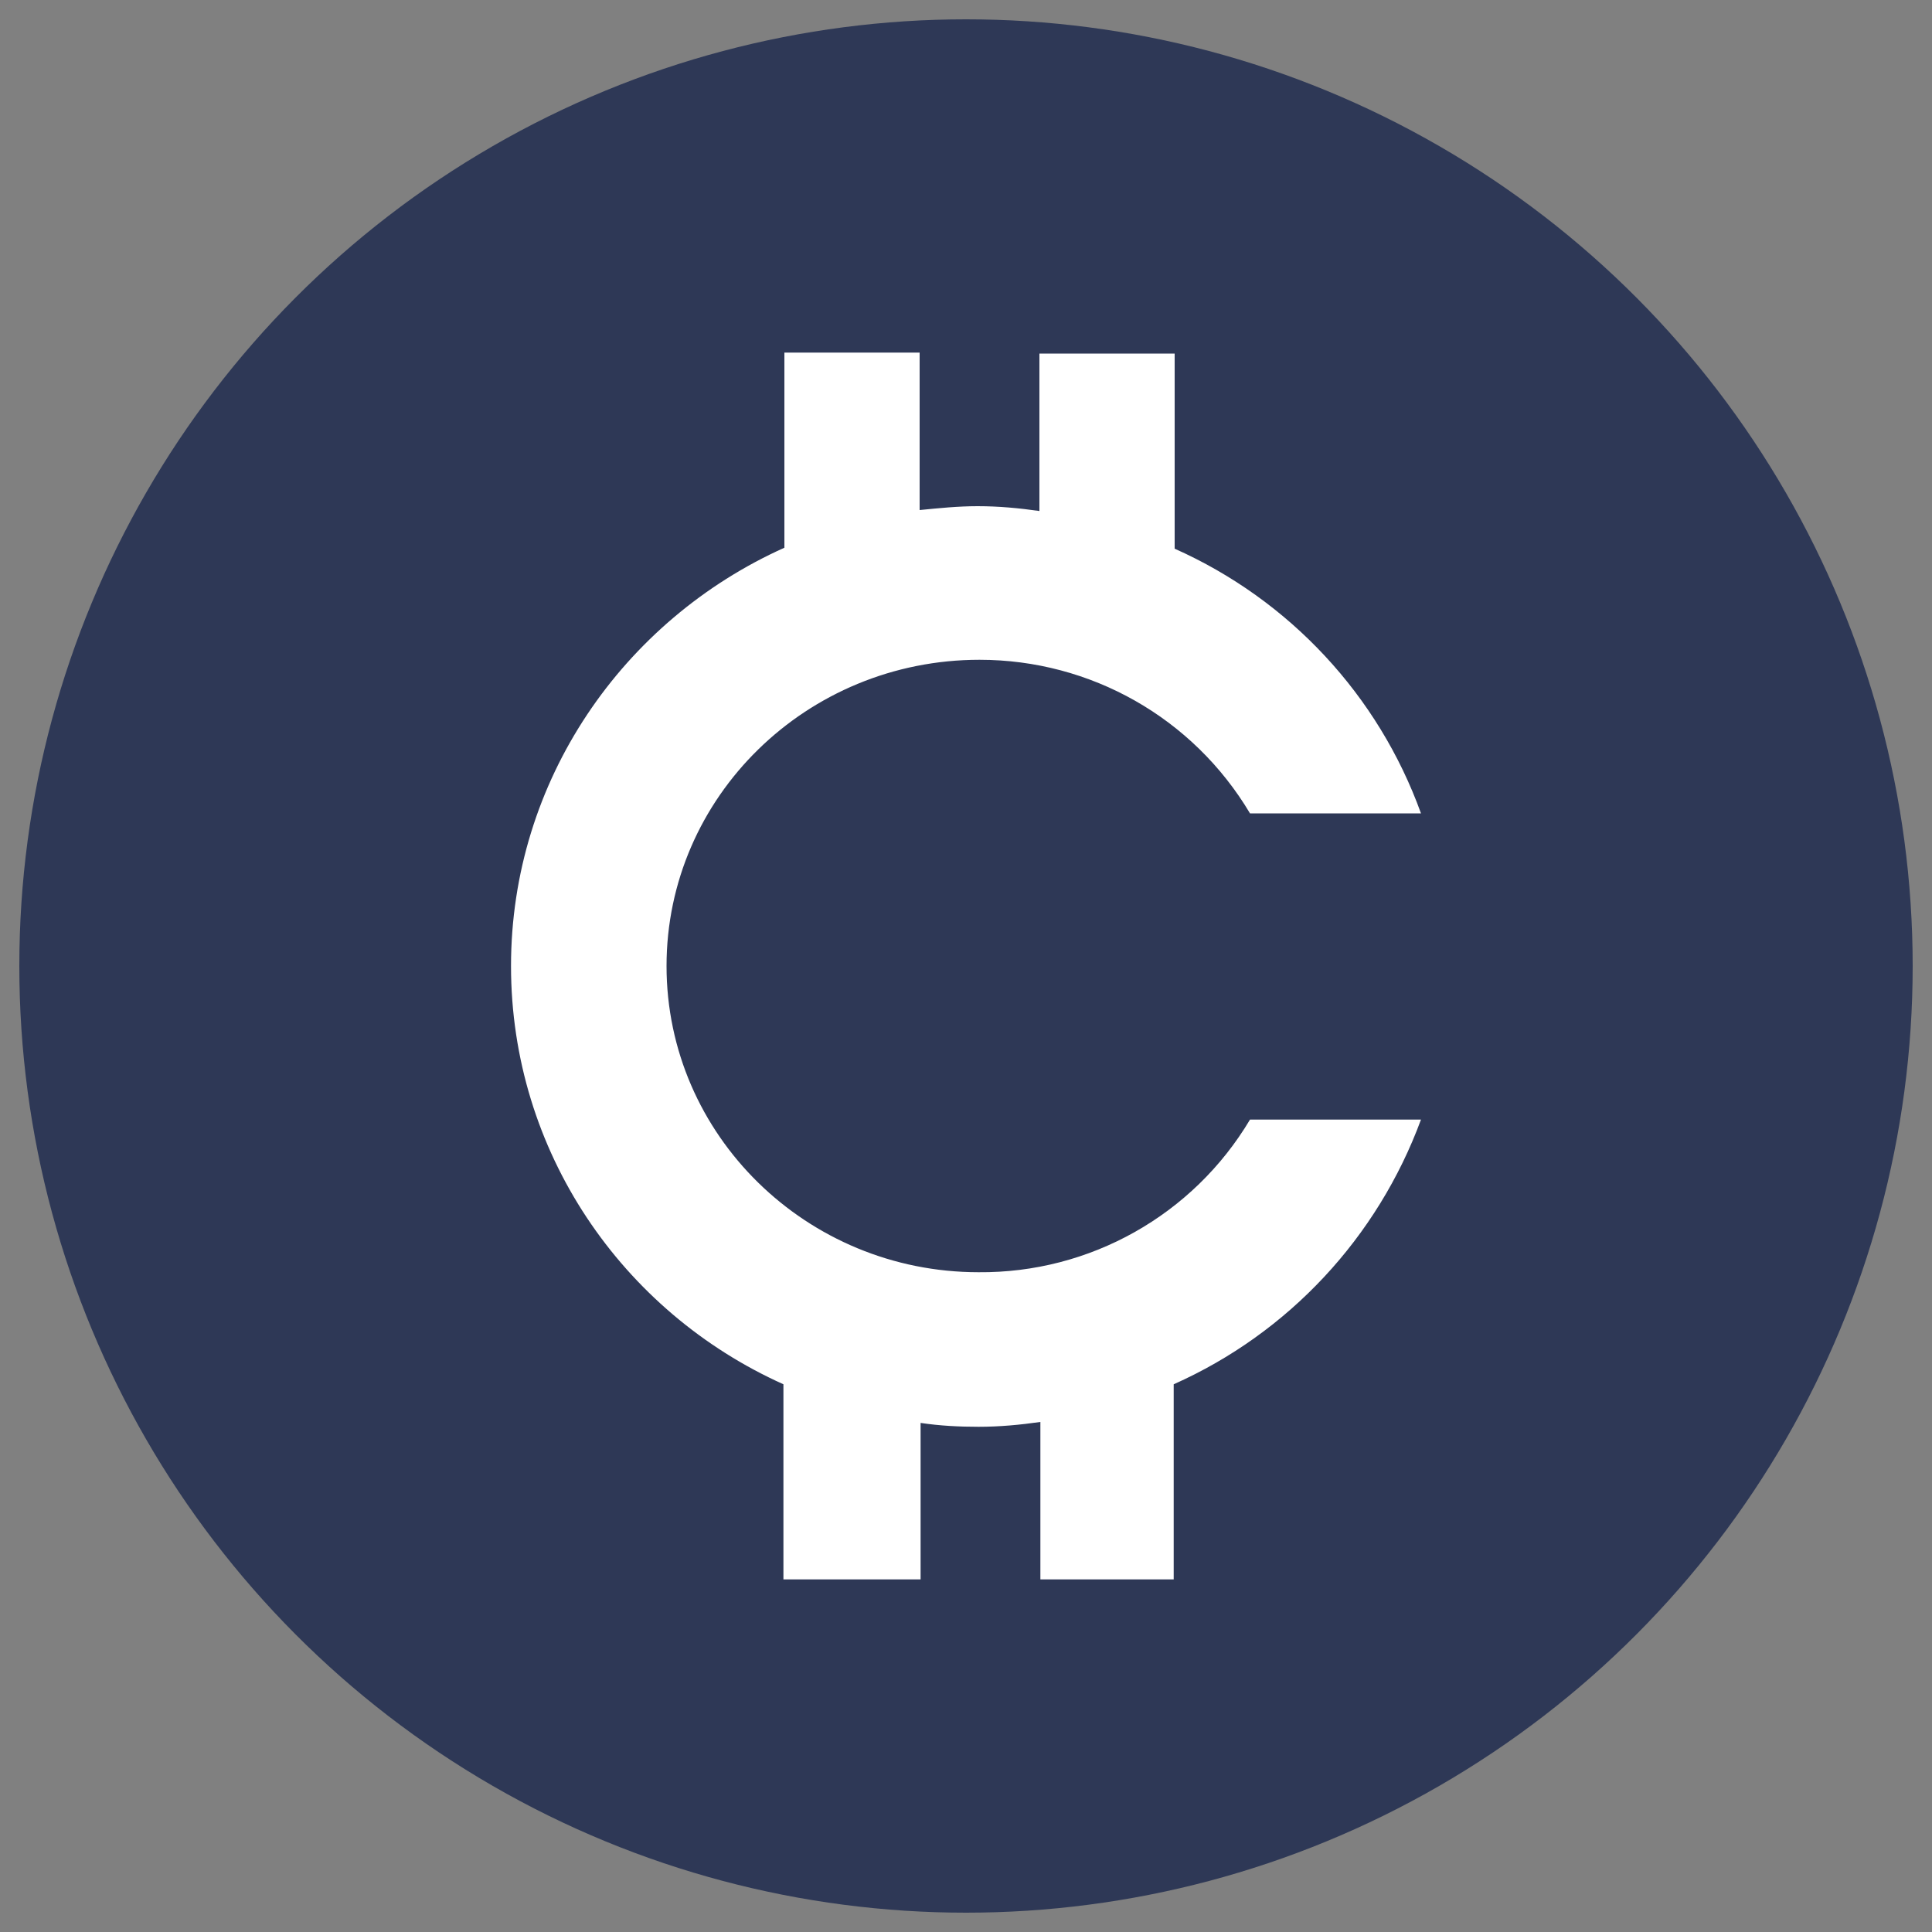
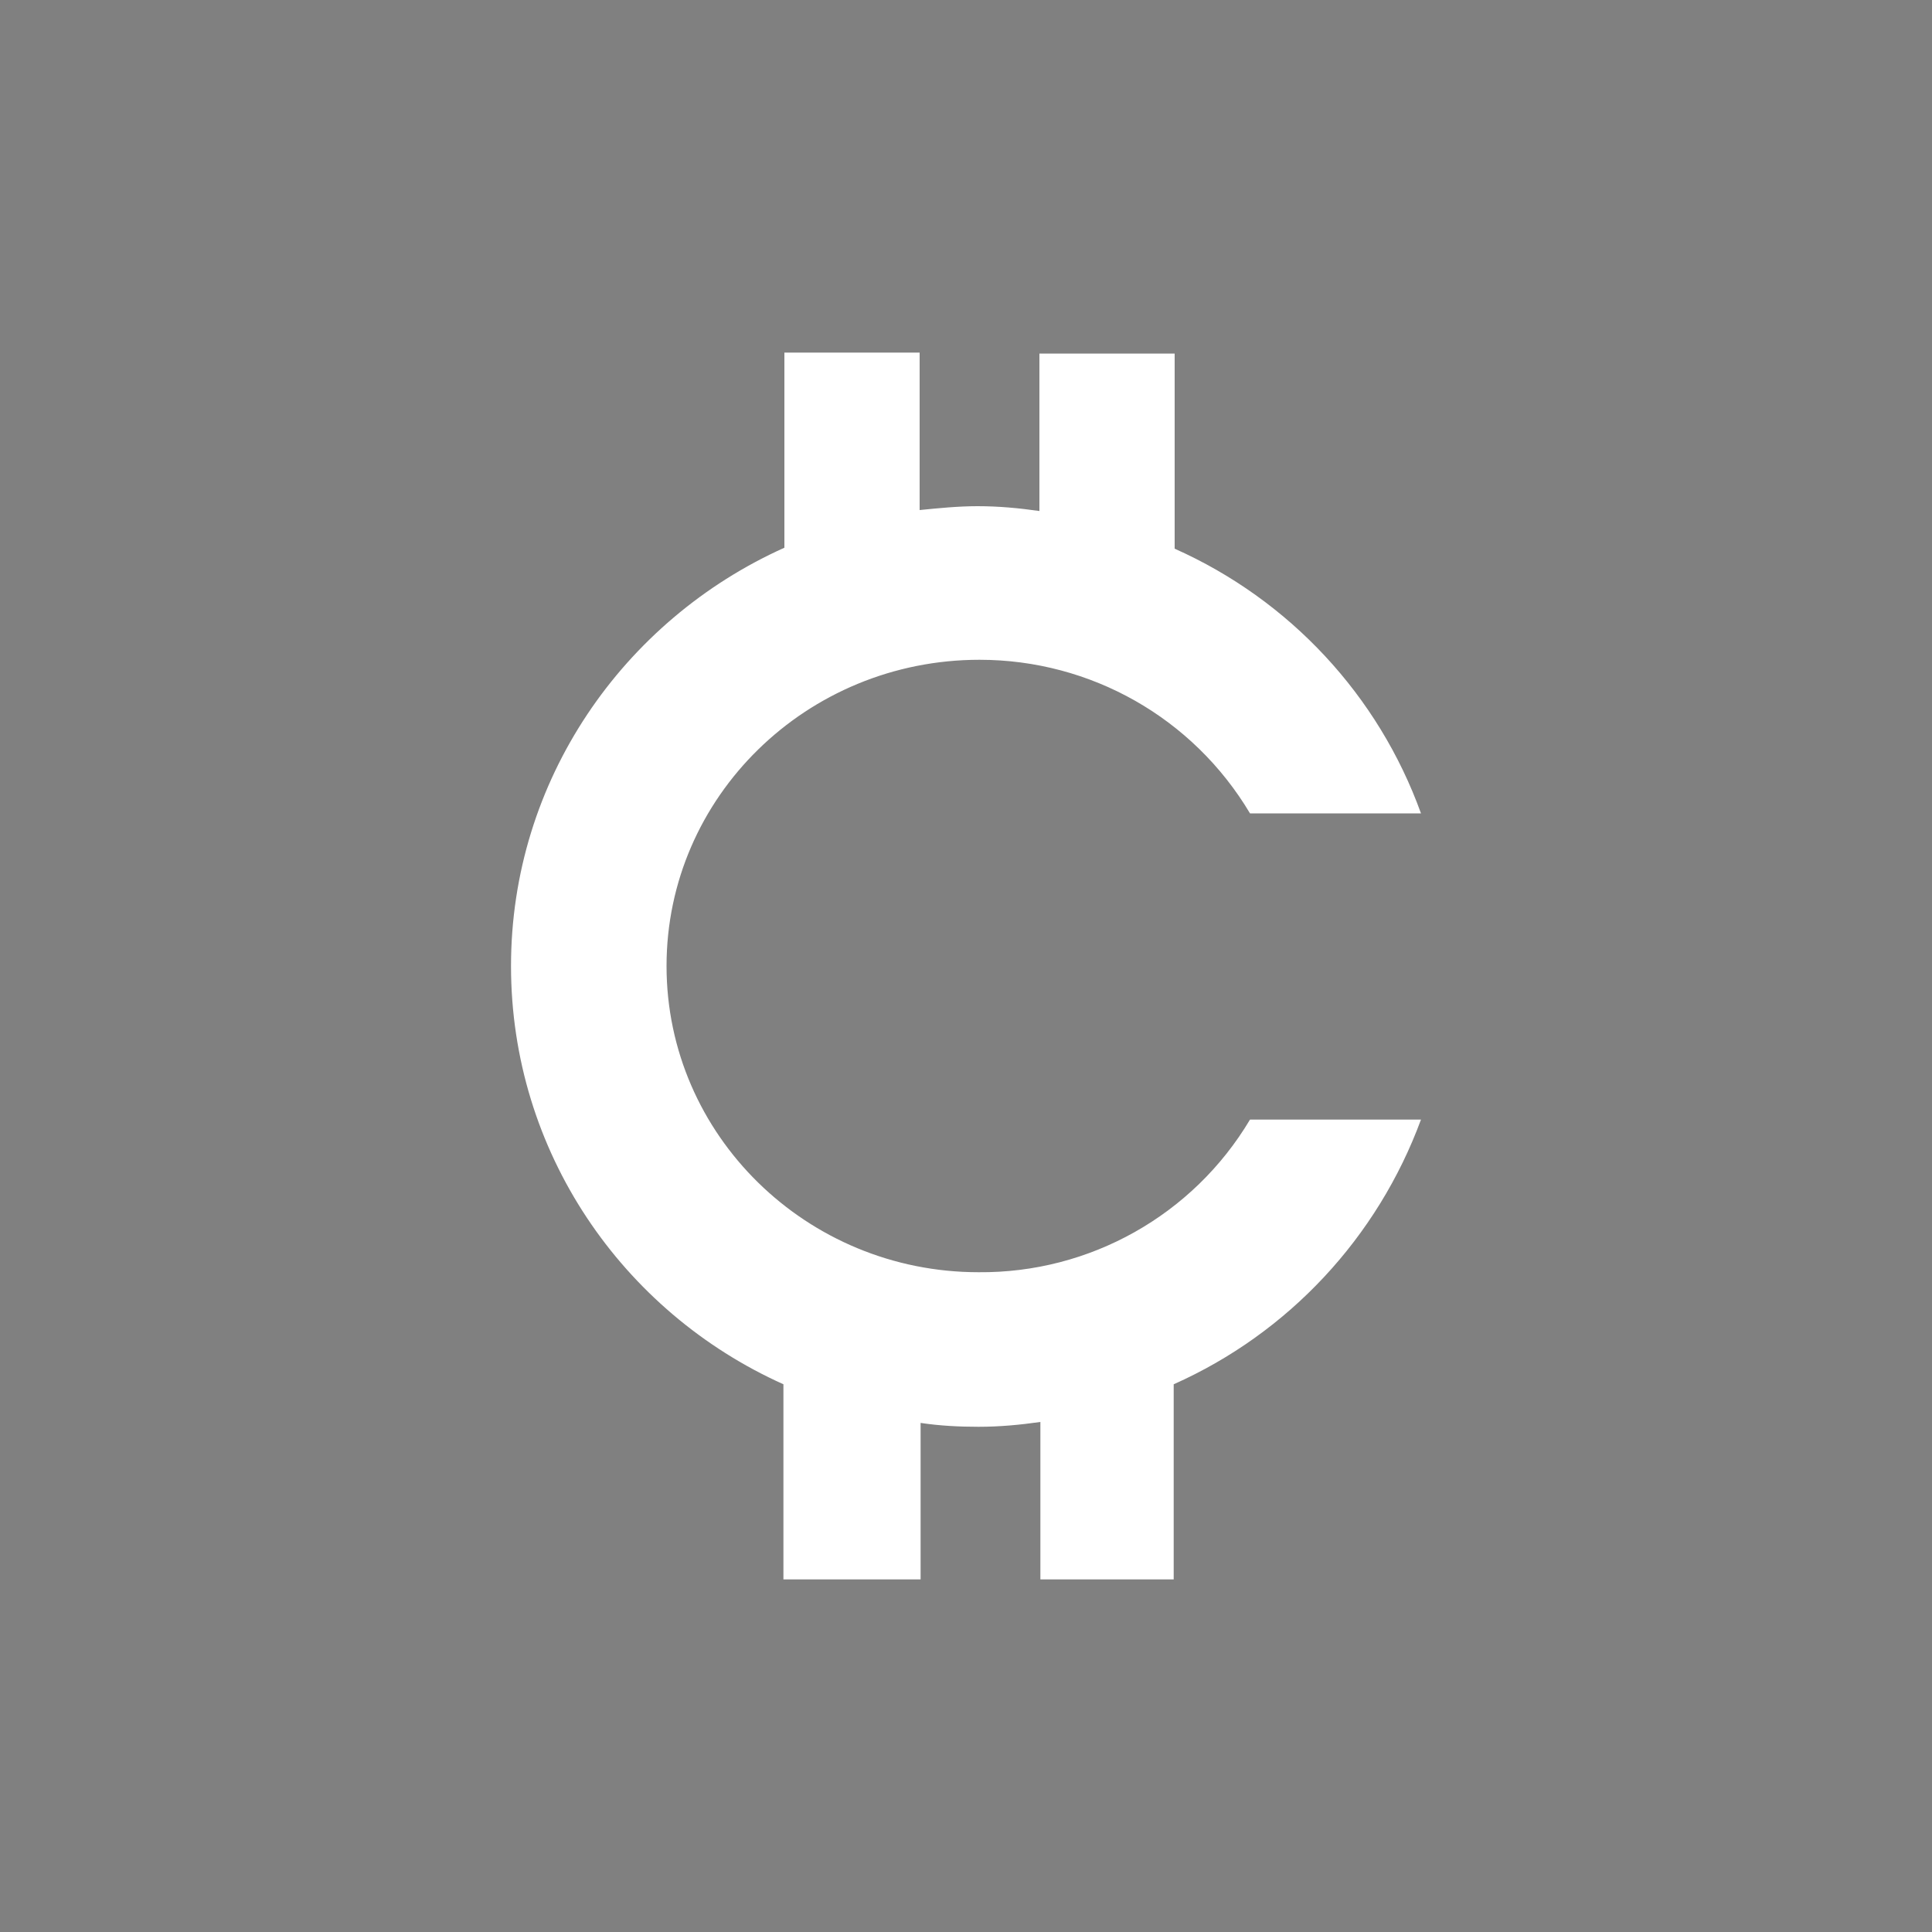
<svg xmlns="http://www.w3.org/2000/svg" version="1.1" id="Layer_1" x="0px" y="0px" viewBox="0 0 200 200" style="enable-background:new 0 0 200 200;" xml:space="preserve">
  <rect x="0" y="0" width="200" height="200" fill="#808080" stroke="none" />
  <style type="text/css">
	.st0{display:none;}
	.st1{display:inline;opacity:0.1;enable-background:new    ;}
	.st2{display:inline;opacity:0.6;fill:#FFFFFF;enable-background:new    ;}
	.st3{display:inline;opacity:0.4;fill:#FFFFFF;enable-background:new    ;}
	.st4{display:inline;fill:#FFFFFF;}
	.st5{display:inline;opacity:0.8;fill:#FFFFFF;enable-background:new    ;}
	.st6{fill:#2E3856;}
	.st7{fill-rule:evenodd;clip-rule:evenodd;fill:#FFFFFF;}
</style>
  <g id="xtra" class="st0">
-     <polygon class="st1" points="645,-63 544,14 544,23 645,-54 748,23 748,14  " />
    <path class="st2" d="M645,126L544,23v11v39v94c0,6,5,11,11,11h182c6,0,11-5,11-11V73V34V23L645,126z" />
    <polygon class="st3" points="645,-54 544,23 645,126 748,23  " />
    <path class="st4" d="M671.4,5.1C650.2,3.6,646,20.5,646,20.5s-4.2-16.9-25.4-15.4s-24.3,27.8-19.1,38.6c5.2,10.9,10,18.7,44.5,46   c34.5-27.3,39.3-35.1,44.5-46C695.7,32.9,692.7,6.6,671.4,5.1z" />
    <path class="st5" d="M-189,23h-182h-11v11v39v94c0,6,5,11,11,11h182c6,0,11-5,11-11V73V34V23H-189z" />
    <polygon class="st5" points="-281,-27 -382,23 -281,126 -178,23  " />
    <path class="st4" d="M-254.6,5.1C-275.8,3.6-280,20.5-280,20.5s-4.2-16.9-25.4-15.4c-21.2,1.5-24.3,27.8-19.1,38.6   c5.2,10.9,10,18.7,44.5,46c34.5-27.3,39.3-35.1,44.5-46C-230.3,32.9-233.3,6.6-254.6,5.1z" />
  </g>
  <g id="Layer_3">
-     <circle class="st6" cx="100" cy="100" r="98" />
-   </g>
+     </g>
  <path class="st7" d="M101.3,131.7C83.5,131.7,69,117.5,69,100c0-17.5,14.5-31.7,32.4-31.7c11.5,0,22.1,6,28,15.9l17.7,0  c-4.4-12.2-13.6-22.1-25.5-27.4l0-20.2l-14,0v16.3c-2.1-0.3-4.2-0.5-6.4-0.5c-2,0-4,0.2-6,0.4V36.5l-14,0l0,20.2  C64.5,64.2,52.9,80.8,52.9,100c0,19.2,11.5,35.8,28.2,43.3l0,20.2l14.2,0v-16.2c2,0.3,4,0.4,6,0.4c2.2,0,4.3-0.2,6.4-0.5v16.3  l13.8,0l0-20.2c11.9-5.3,21.1-15.2,25.6-27.4h-17.7C123.5,125.8,112.8,131.8,101.3,131.7L101.3,131.7z" />
</svg>